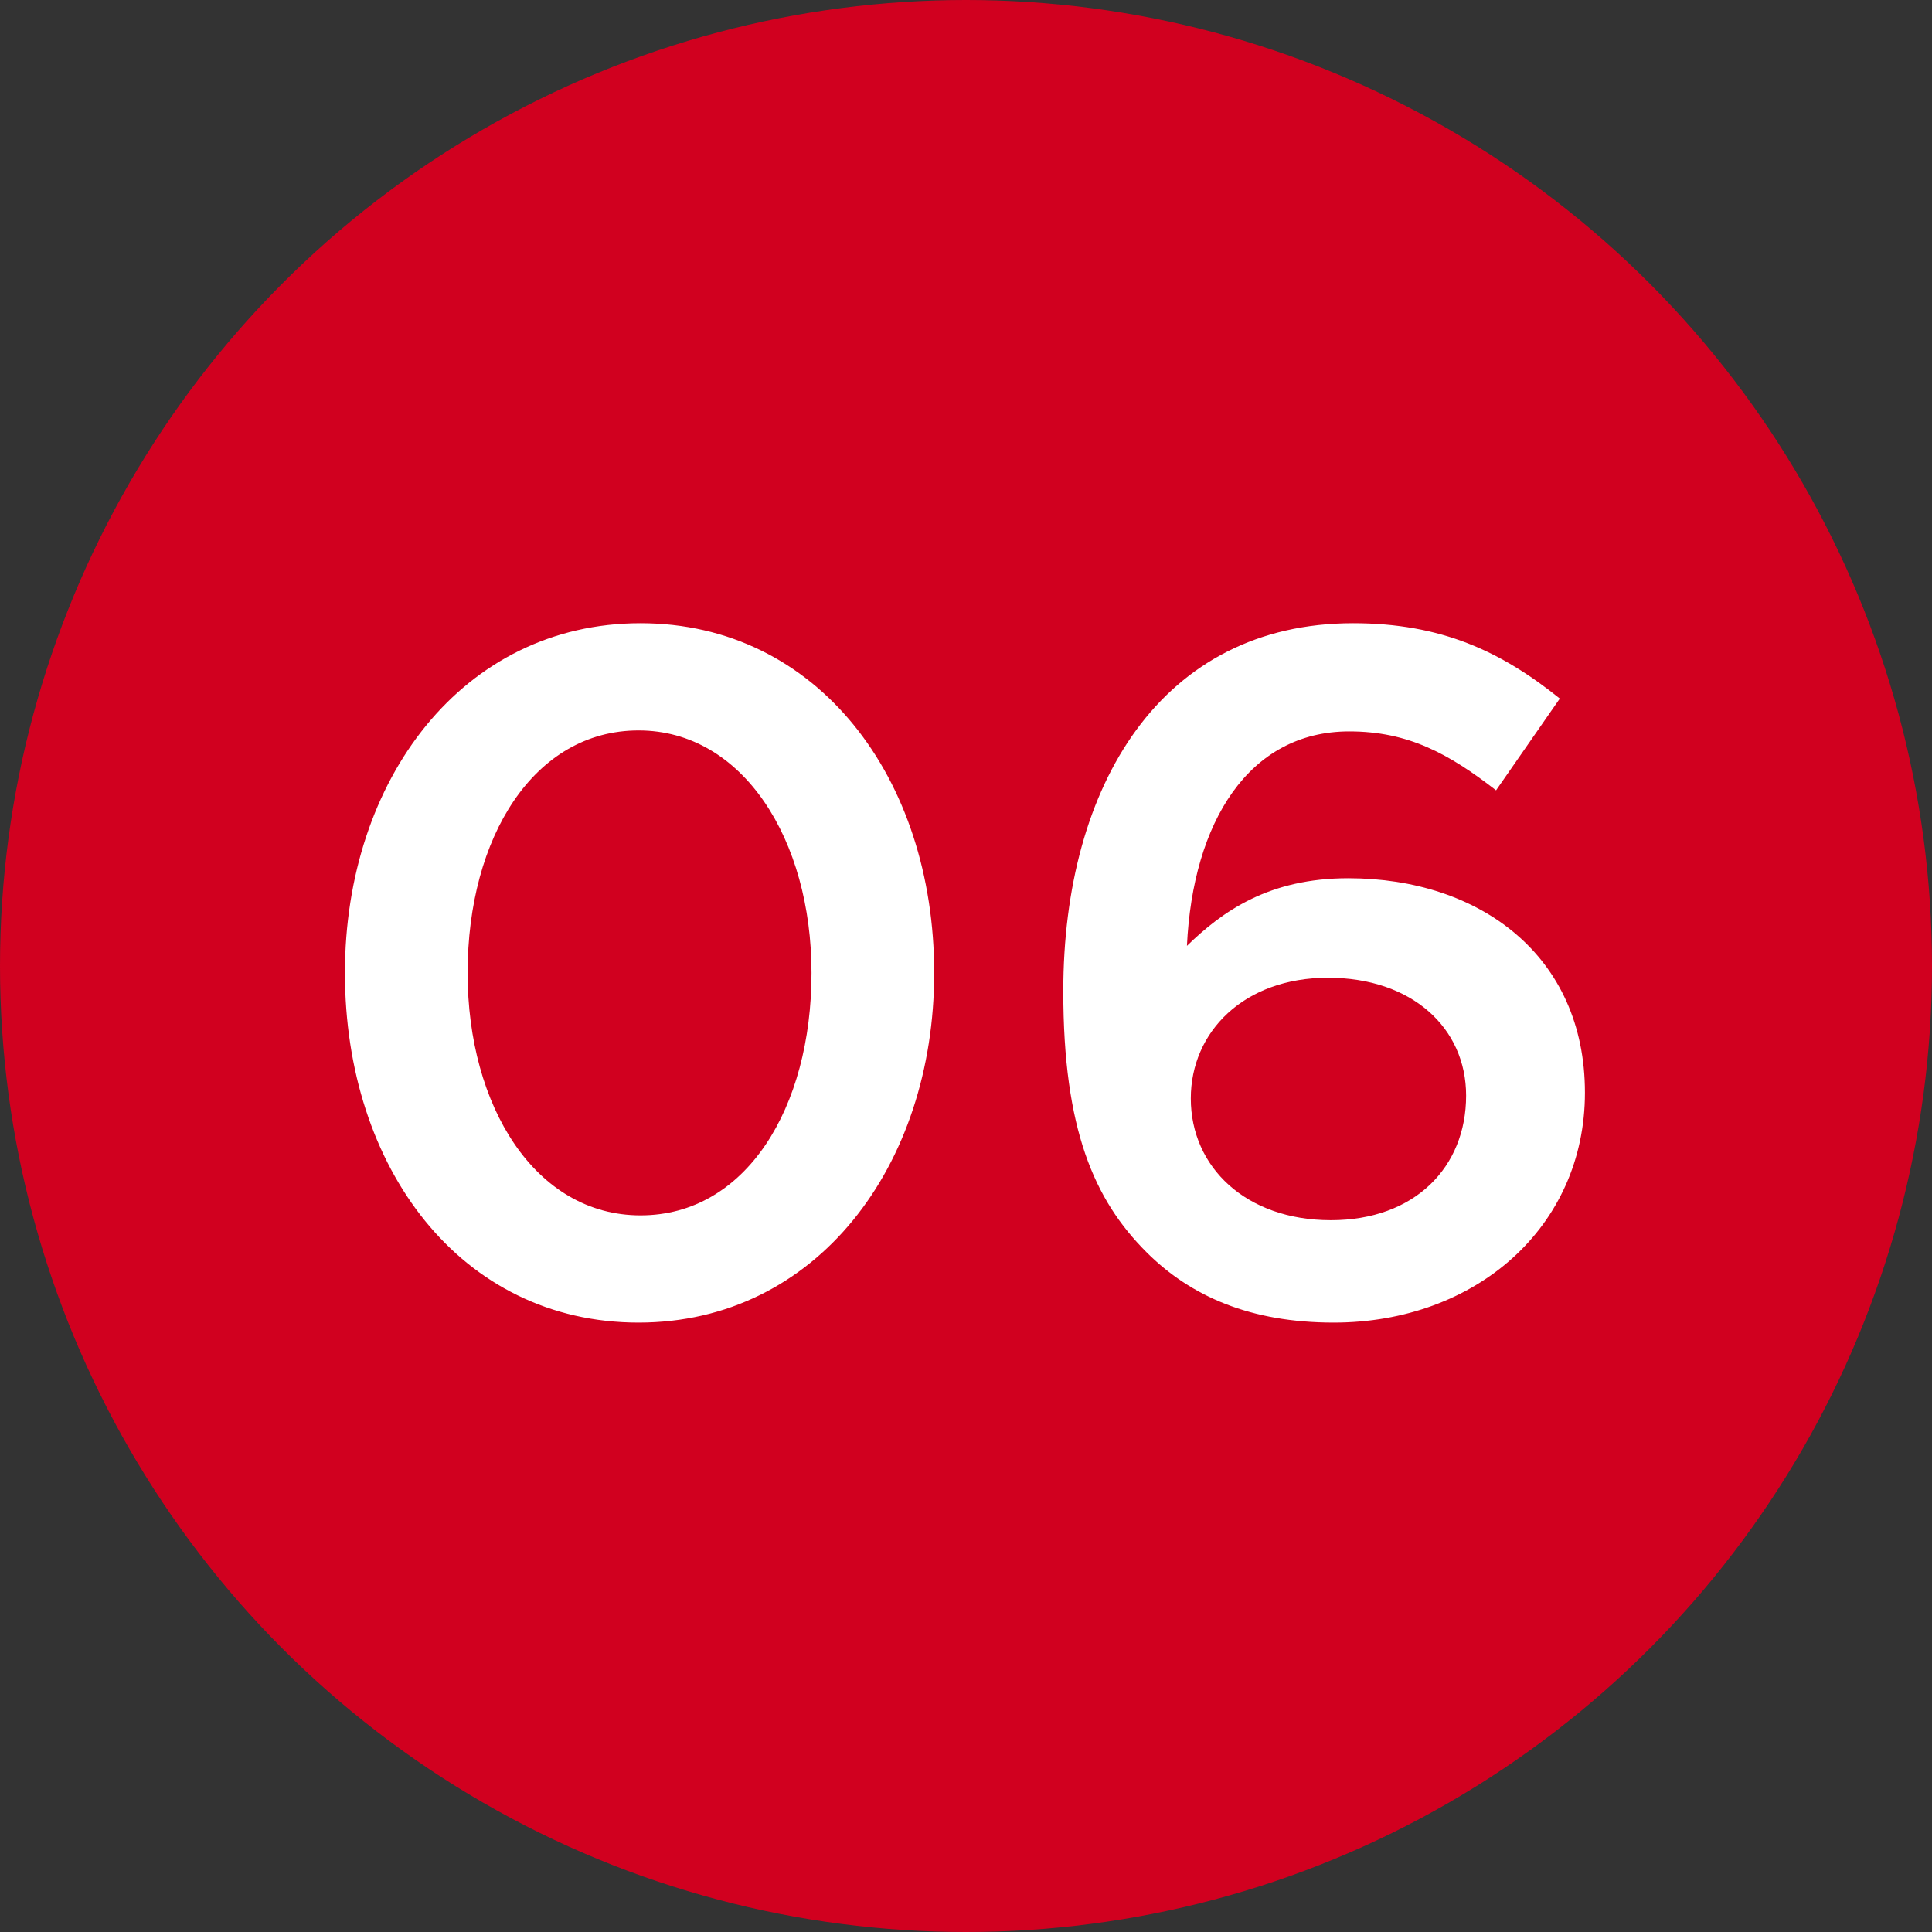
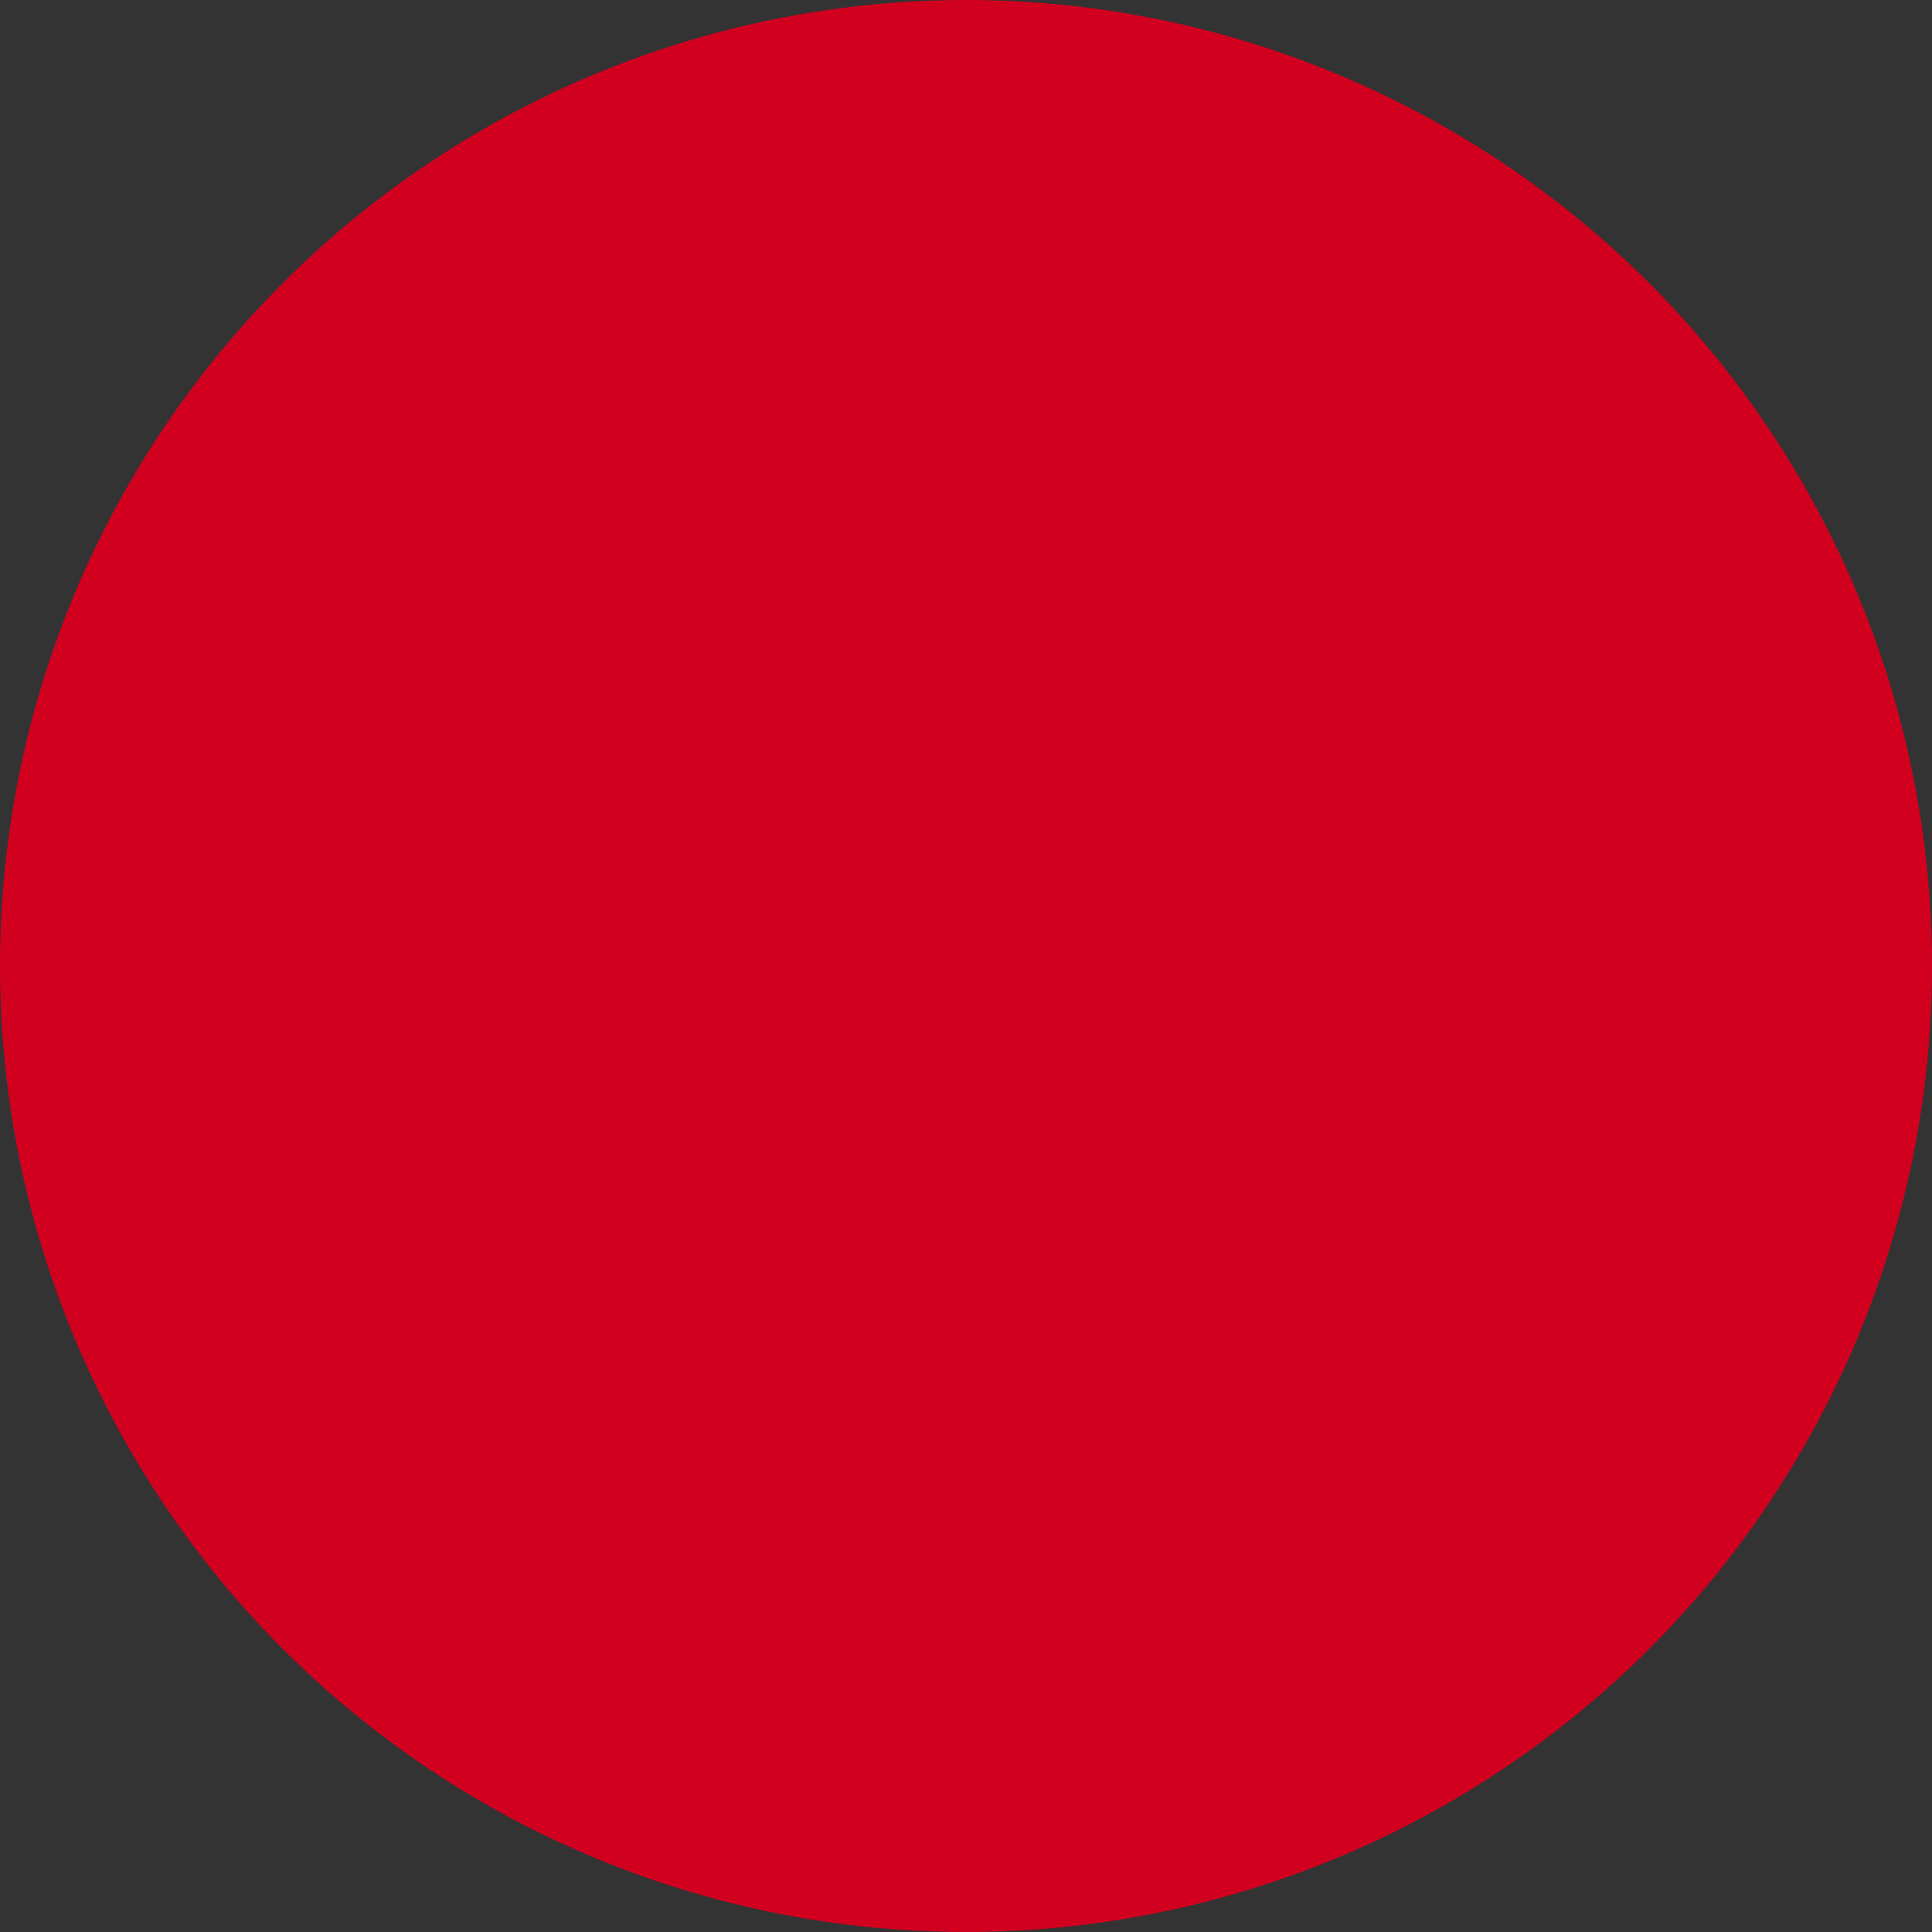
<svg xmlns="http://www.w3.org/2000/svg" width="28" height="28" viewBox="0 0 28 28" fill="none">
  <rect x="0" y="0" width="28" height="28" fill="#333333" stroke="none" />
  <circle cx="14" cy="14" r="14" fill="#D1001F" />
-   <path d="M9.255 19.168C11.831 19.168 13.539 16.9 13.539 14.1C13.539 11.272 11.845 9.032 9.283 9.032C6.707 9.032 4.999 11.3 4.999 14.1C4.999 16.928 6.679 19.168 9.255 19.168ZM9.283 17.614C7.757 17.614 6.777 16.032 6.777 14.1C6.777 12.126 7.743 10.586 9.255 10.586C10.767 10.586 11.761 12.168 11.761 14.1C11.761 16.06 10.809 17.614 9.283 17.614ZM19.33 19.168C21.388 19.168 22.97 17.782 22.97 15.836C22.97 13.848 21.444 12.728 19.54 12.728C18.392 12.728 17.72 13.204 17.202 13.708C17.286 11.916 18.098 10.6 19.554 10.6C20.408 10.6 20.996 10.922 21.682 11.454L22.606 10.124C21.752 9.438 20.884 9.032 19.61 9.032C16.838 9.032 15.41 11.37 15.41 14.366C15.41 16.368 15.858 17.39 16.614 18.146C17.258 18.79 18.126 19.168 19.33 19.168ZM19.288 17.684C18.056 17.684 17.258 16.914 17.258 15.92C17.258 14.954 18.028 14.17 19.246 14.17C20.464 14.17 21.248 14.898 21.248 15.878C21.248 16.914 20.506 17.684 19.288 17.684Z" fill="white" />
</svg>